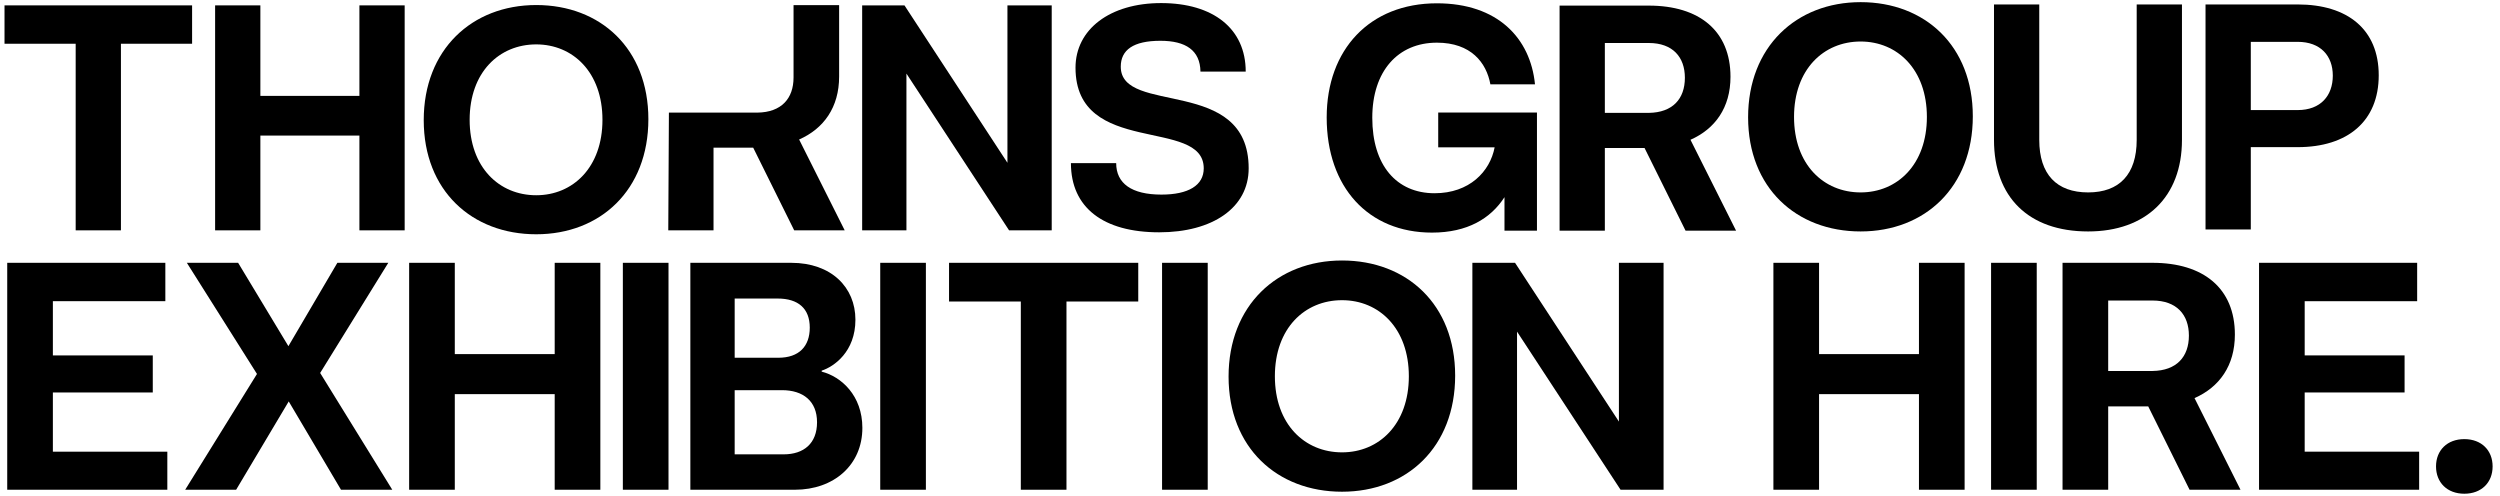
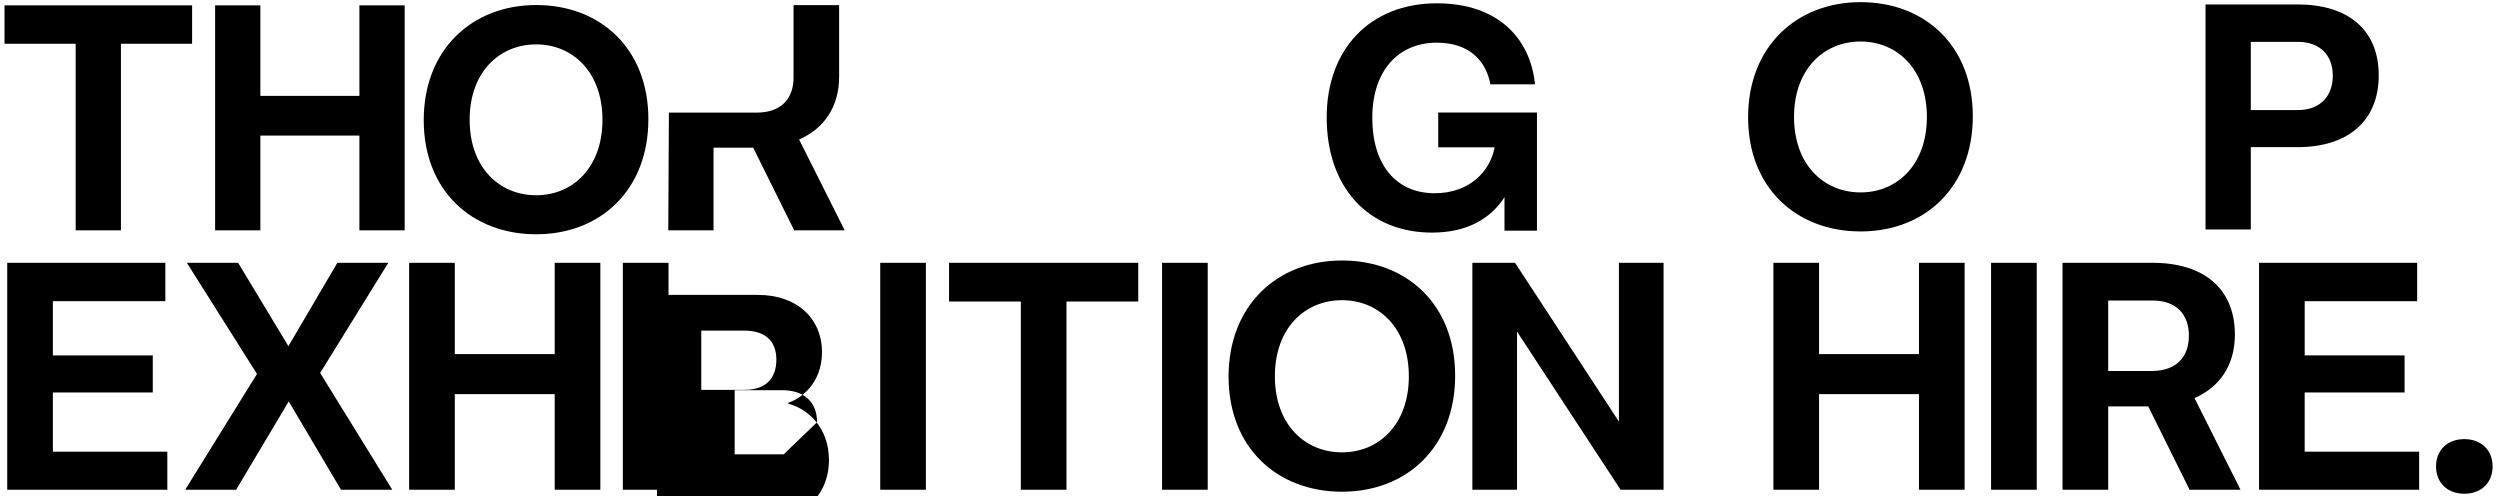
<svg xmlns="http://www.w3.org/2000/svg" xmlns:ns1="http://www.serif.com/" width="100%" height="100%" viewBox="0 0 2625 521" version="1.1" xml:space="preserve" style="fill-rule:evenodd;clip-rule:evenodd;stroke-linejoin:round;stroke-miterlimit:2;">
  <g id="Layer-1" ns1:id="Layer 1">
    <path d="M175.693,474.278l-0,39.942l-168.108,-0l-0,-238.271l166.025,-0l-0,40.291l-118.096,0l-0,56.963l104.896,-0l-0,38.9l-104.896,-0l-0,62.175l120.179,-0Z" style="fill-rule:nonzero;" />
    <path d="M358.042,514.219l-54.875,-92.737l-55.225,92.737l-53.492,0l75.371,-121.567l-73.633,-116.704l53.837,0l52.792,87.529l51.408,-87.529l53.483,0l-71.55,115.663l75.721,122.608l-53.837,0Z" style="fill-rule:nonzero;" />
    <path d="M630.364,275.95l0,238.271l-47.933,-0l-0,-100.379l-104.896,-0l0,100.379l-47.929,-0l-0,-238.271l47.929,-0l0,95.863l104.896,-0l-0,-95.863l47.933,-0Z" style="fill-rule:nonzero;" />
    <rect x="653.996" y="275.95" width="47.933" height="238.271" />
-     <path d="M857.887,443.365c0,-22.229 -14.583,-33.691 -36.817,-33.691l-49.666,-0l-0,67.383l51.408,0c21.183,0 35.075,-11.462 35.075,-33.692m-41.329,-129.904l-45.154,0l-0,62.171l45.85,0c21.883,0 32.996,-12.154 32.996,-31.604c-0,-20.146 -12.159,-30.567 -33.692,-30.567m88.917,135.809c-0,38.9 -29.871,64.95 -70.855,64.95l-109.758,-0l0,-238.271l105.933,-0c42.03,-0 67.384,25.704 67.384,59.741c-0,33.692 -22.575,49.321 -35.425,53.488l-0,1.042c20.491,5.212 42.721,25.012 42.721,59.05" style="fill-rule:nonzero;" />
+     <path d="M857.887,443.365c0,-22.229 -14.583,-33.691 -36.817,-33.691l-49.666,-0l-0,67.383l51.408,0m-41.329,-129.904l-45.154,0l-0,62.171l45.85,0c21.883,0 32.996,-12.154 32.996,-31.604c-0,-20.146 -12.159,-30.567 -33.692,-30.567m88.917,135.809c-0,38.9 -29.871,64.95 -70.855,64.95l-109.758,-0l0,-238.271l105.933,-0c42.03,-0 67.384,25.704 67.384,59.741c-0,33.692 -22.575,49.321 -35.425,53.488l-0,1.042c20.491,5.212 42.721,25.012 42.721,59.05" style="fill-rule:nonzero;" />
    <rect x="924.246" y="275.95" width="47.933" height="238.271" />
    <path d="M1071.86,316.587l-75.367,0l0,-40.637l198.671,0l0,40.637l-75.371,0l0,197.634l-47.933,-0l0,-197.634Z" style="fill-rule:nonzero;" />
    <rect x="1220.17" y="275.95" width="47.933" height="238.271" />
    <path d="M1479.29,395.087c0,-50.367 -31.258,-79.888 -70.158,-79.888c-39.25,0 -70.509,29.521 -70.509,79.888c0,50.362 31.259,79.883 70.509,79.883c38.9,0 70.158,-29.521 70.158,-79.883m-189.292,0.345c0,-74.675 51.059,-121.912 119.134,-121.912c68.075,0 118.783,46.196 118.783,120.871c0,75.025 -50.708,121.912 -118.783,121.912c-68.075,0 -119.134,-46.196 -119.134,-120.871" style="fill-rule:nonzero;" />
    <path d="M1746.75,275.95l0,238.271l-45.158,-0l-108.709,-166.025l0,166.025l-46.891,-0l-0,-238.271l44.8,-0l109.066,166.721l0,-166.721l46.892,-0Z" style="fill-rule:nonzero;" />
    <path d="M2062.84,275.95l0,238.271l-47.933,-0l-0,-100.379l-104.892,-0l0,100.379l-47.933,-0l-0,-238.271l47.933,-0l0,95.863l104.892,-0l-0,-95.863l47.933,-0Z" style="fill-rule:nonzero;" />
    <rect x="2090.63" y="275.95" width="47.933" height="238.271" />
    <path d="M2213.6,389.528l46.542,0c25.35,-0.35 38.2,-14.937 38.2,-37.166c-0,-21.88 -12.85,-36.817 -38.2,-36.817l-46.542,0l0,73.983Zm42.025,37.163l-42.025,-0l0,87.529l-47.933,0l-0,-238.271l94.475,0c53.483,0 86.483,26.746 86.483,75.371c0,32.65 -16.325,55.229 -42.375,66.688l48.275,96.212l-53.483,0l-43.417,-87.529Z" style="fill-rule:nonzero;" />
    <path d="M2540.1,474.278l-0,39.942l-168.109,-0l0,-238.271l166.025,-0l0,40.291l-118.092,0l0.001,56.963l104.891,-0l0,38.9l-104.892,-0l0,62.175l120.175,-0Z" style="fill-rule:nonzero;" />
    <path d="M2617.24,489.743c0,16.925 -11.745,28.67 -29.708,28.67c-17.962,0 -29.708,-11.745 -29.708,-28.67c-0,-16.925 11.746,-28.671 29.708,-28.671c17.963,-0 29.708,11.746 29.708,28.671" style="fill-rule:nonzero;" />
    <path d="M79.458,45.93l-74.72,0l-0,-40.287l196.962,-0l0,40.287l-74.725,0l0,195.933l-47.517,0l0,-195.933Z" style="fill-rule:nonzero;" />
    <path d="M424.896,5.643l0,236.217l-47.516,-0l-0,-99.513l-103.992,0l-0,99.513l-47.521,-0l0,-236.217l47.521,-0l-0,95.037l103.992,0l-0,-95.037l47.516,-0Z" style="fill-rule:nonzero;" />
    <path d="M632.585,125.81c0,-49.93 -30.992,-79.196 -69.554,-79.196c-38.913,-0 -69.904,29.266 -69.904,79.196c-0,49.929 30.991,79.195 69.904,79.195c38.562,0 69.554,-29.266 69.554,-79.195m-187.667,0.345c0,-74.033 50.621,-120.866 118.113,-120.866c67.487,-0 117.762,45.8 117.762,119.833c0,74.375 -50.275,120.863 -117.762,120.863c-67.492,-0 -118.113,-45.8 -118.113,-119.83" style="fill-rule:nonzero;" />
-     <path d="M1104.3,5.643l-0,236.217l-44.763,-0l-107.779,-164.596l-0,164.596l-46.488,-0l0,-236.217l44.421,-0l108.121,165.283l0,-165.283l46.488,-0Z" style="fill-rule:nonzero;" />
-     <path d="M1311.1,176.78c-0,41.321 -37.875,67.146 -94.004,67.146c-58.538,-0 -92.63,-25.825 -92.63,-72.654l47.521,-0c0,21.346 16.183,33.054 47.517,33.054c28.237,-0 44.421,-9.642 44.421,-27.546c-0,-54.062 -134.638,-11.708 -134.638,-105.712c0,-40.288 36.158,-67.834 89.875,-67.834c54.75,0 88.838,26.859 88.838,71.967l-47.517,-0c-0.346,-22.383 -15.496,-32.371 -42.013,-32.371c-28.579,0 -41.662,9.642 -41.662,27.204c-0,51.654 134.292,9.296 134.292,106.746" style="fill-rule:nonzero;" />
    <path d="M701.685,241.861l47.517,0l0,-86.775l41.667,0l43.041,86.775l53.03,0l-47.863,-95.383c25.825,-11.363 42.008,-33.746 42.008,-66.113l0,-74.983l-47.862,0l-0,76.017c-0,22.037 -12.742,36.5 -37.879,36.841l-93,0l-0.659,123.621Z" style="fill-rule:nonzero;" />
    <path d="M1613.81,118.171l-0,124l-34.1,0l-0,-35.133c-14.467,22.387 -38.921,37.2 -76.121,37.2c-66.821,-0 -110.567,-47.533 -110.567,-120.9c0,-71.3 45.125,-119.863 115.734,-119.863c63.72,0 98.166,36.509 102.987,85.075l-46.842,0c-4.133,-22.733 -20.325,-43.745 -56.145,-43.745c-40.988,-0 -67.855,29.966 -67.855,78.879c0,49.941 25.488,79.221 65.442,79.221c36.513,-0 58.213,-22.734 63.033,-48.221l-59.241,-0l-0,-36.513l103.675,0Z" style="fill-rule:nonzero;" />
-     <path d="M1685.09,118.517l46.154,-0c25.146,-0.346 37.888,-14.813 37.888,-36.855c-0,-21.699 -12.742,-36.512 -37.888,-36.512l-46.154,0l-0,73.367Zm41.679,36.854l-41.679,-0l-0,86.8l-47.533,-0l-0,-236.288l93.687,0c53.046,0 85.767,26.521 85.767,74.746c-0,32.375 -16.188,54.763 -42.021,66.129l47.875,95.413l-53.042,-0l-43.054,-86.8Z" style="fill-rule:nonzero;" />
    <path d="M2023.23,122.812c-0,-49.946 -31,-79.221 -69.575,-79.221c-38.925,0 -69.921,29.275 -69.921,79.221c-0,49.942 30.996,79.221 69.921,79.221c38.575,-0 69.575,-29.279 69.575,-79.221m-187.721,0.346c-0,-74.054 50.633,-120.9 118.146,-120.9c67.508,-0 117.796,45.808 117.796,119.862c-0,74.4 -50.288,120.9 -117.796,120.9c-67.513,0 -118.146,-45.808 -118.146,-119.862" style="fill-rule:nonzero;" />
-     <path d="M2291.06,4.67l0,142.254c0,59.933 -37.887,96.096 -98.508,96.096c-62.692,-0 -98.854,-36.163 -98.854,-96.096l-0,-142.254l47.529,-0l-0,142.254c-0,36.162 18.258,55.108 51.325,55.108c32.721,0 50.975,-18.946 50.975,-55.108l-0,-142.254l47.533,-0Z" style="fill-rule:nonzero;" />
    <path d="M2449.45,79.412c-0,-20.667 -12.746,-35.475 -36.855,-35.475l-49.254,0l0,71.642l49.254,-0c24.109,-0 36.855,-15.154 36.855,-36.167m48.22,-0.346c0,48.225 -32.72,75.434 -85.075,75.434l-49.254,-0l0,86.454l-47.533,-0l-0,-236.284l96.787,0c52.355,0 85.075,26.175 85.075,74.396" style="fill-rule:nonzero;" />
  </g>
</svg>